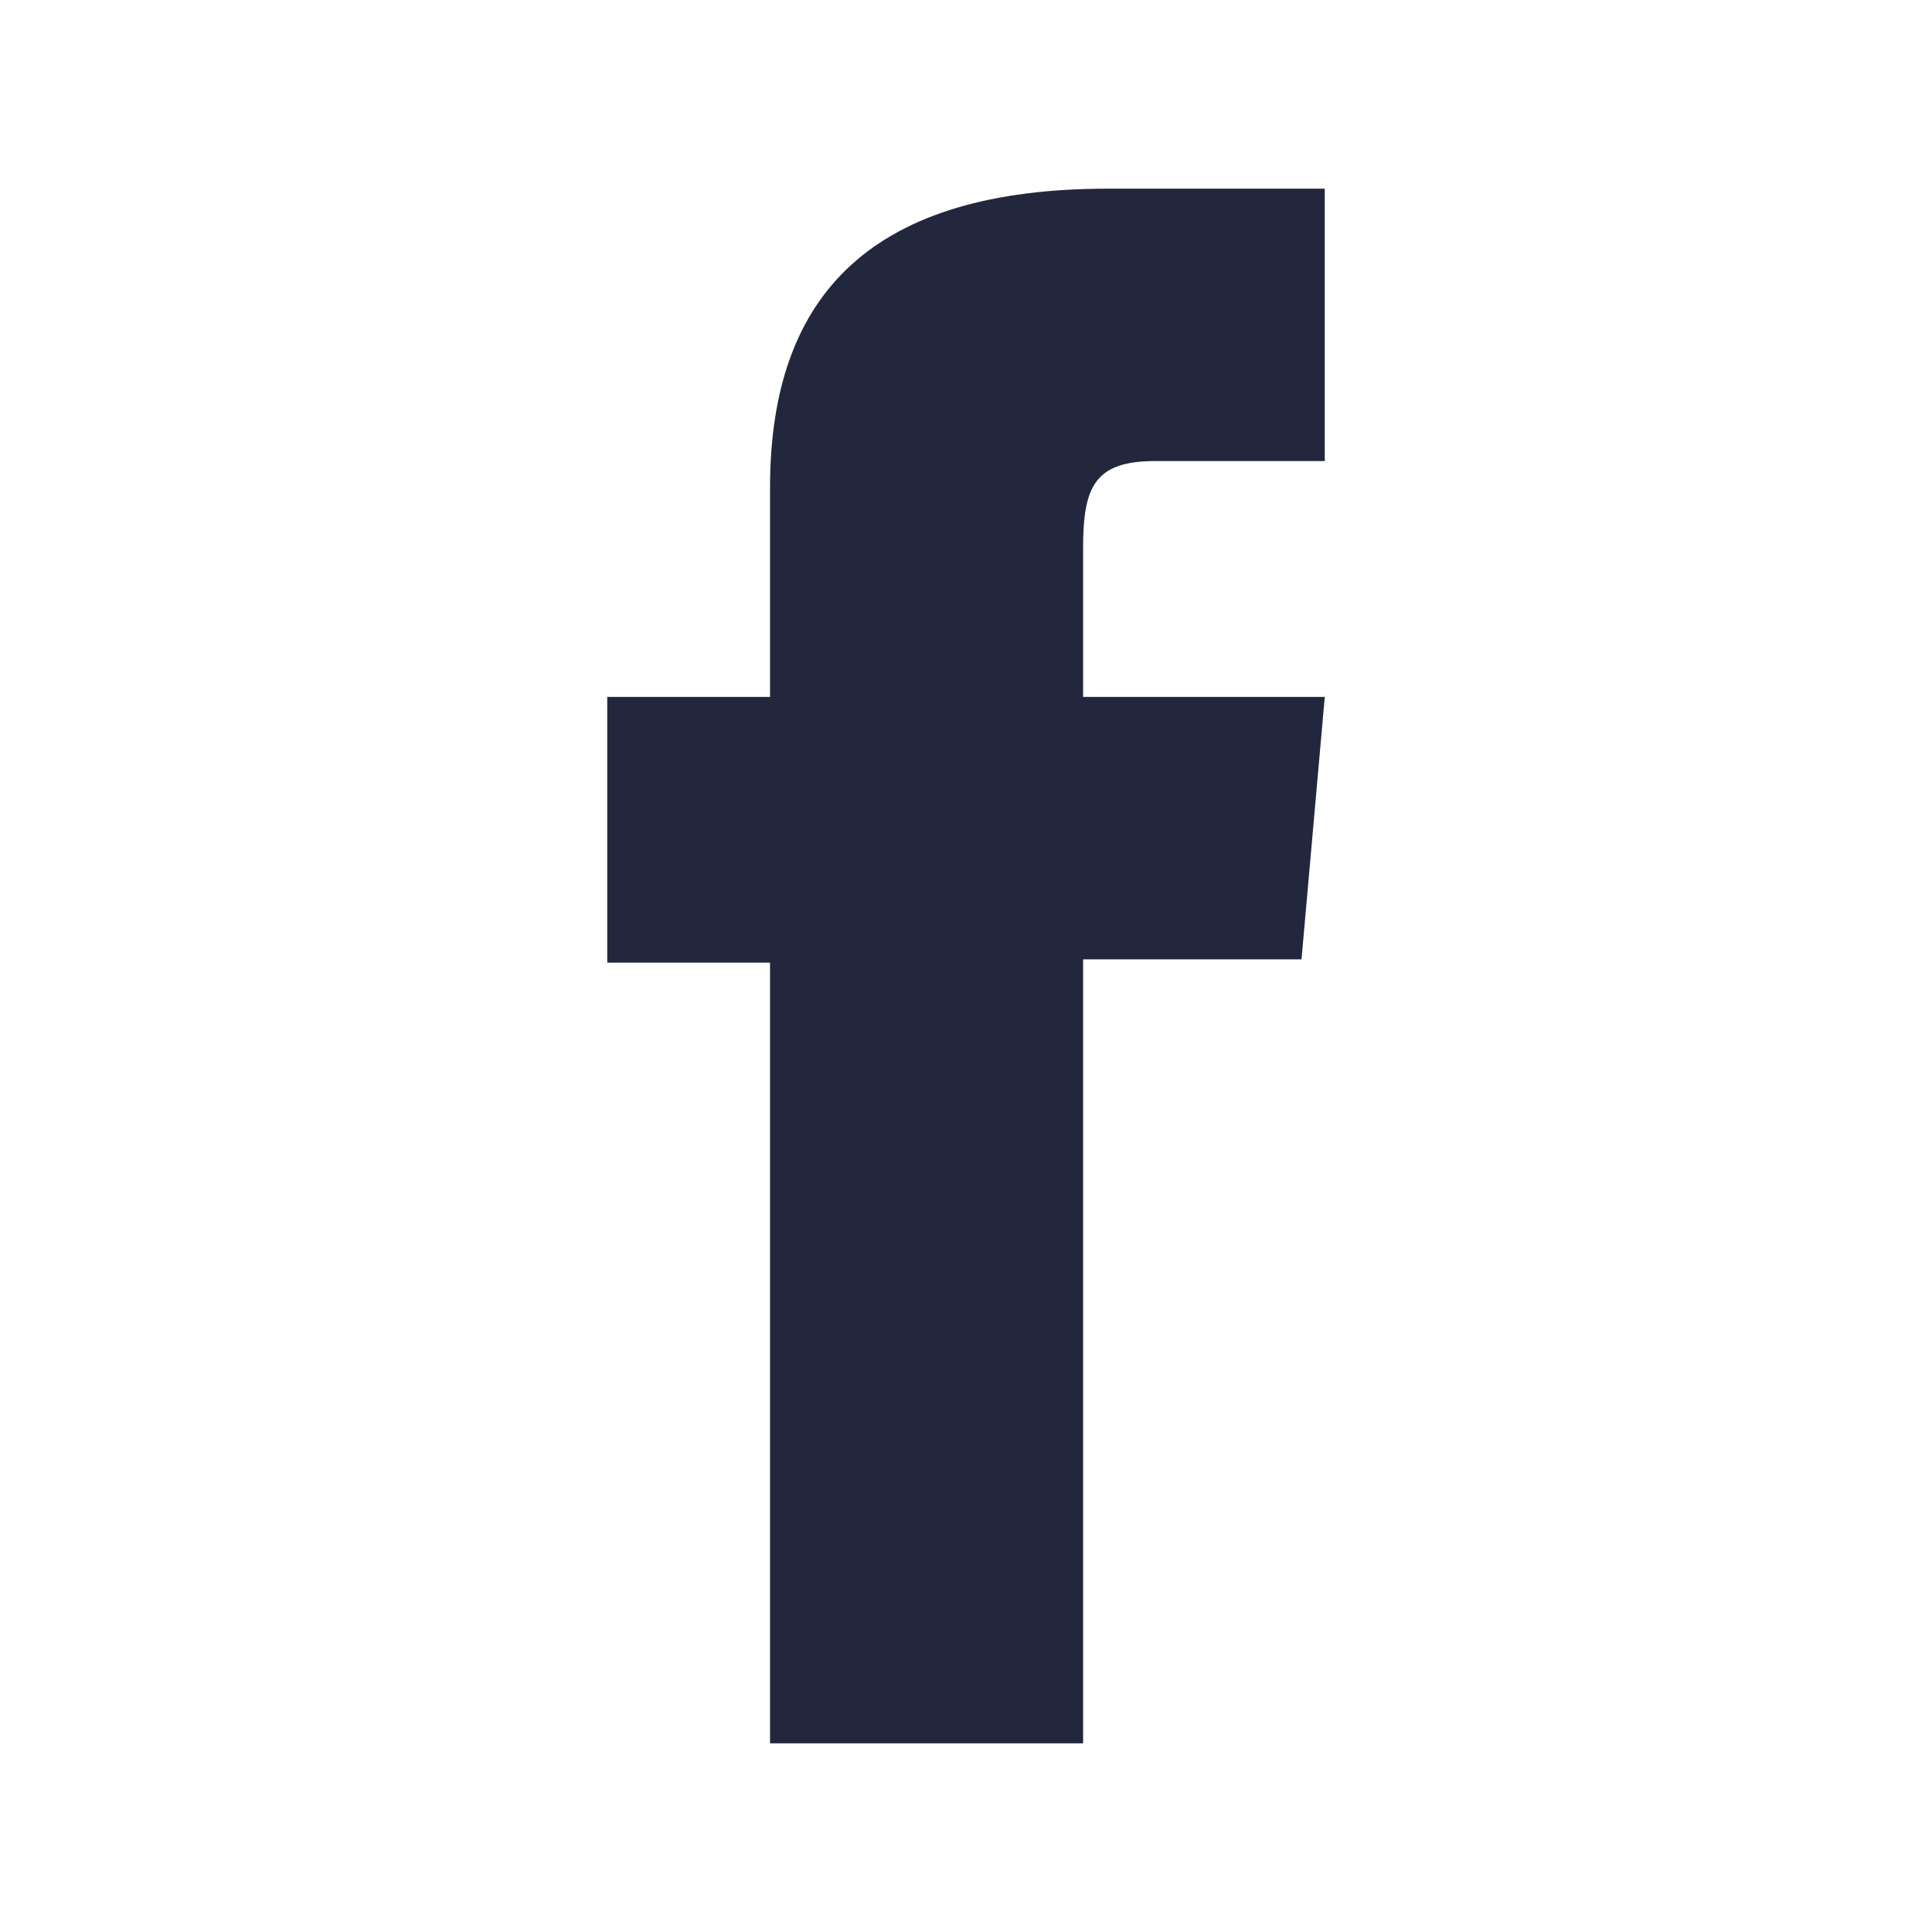
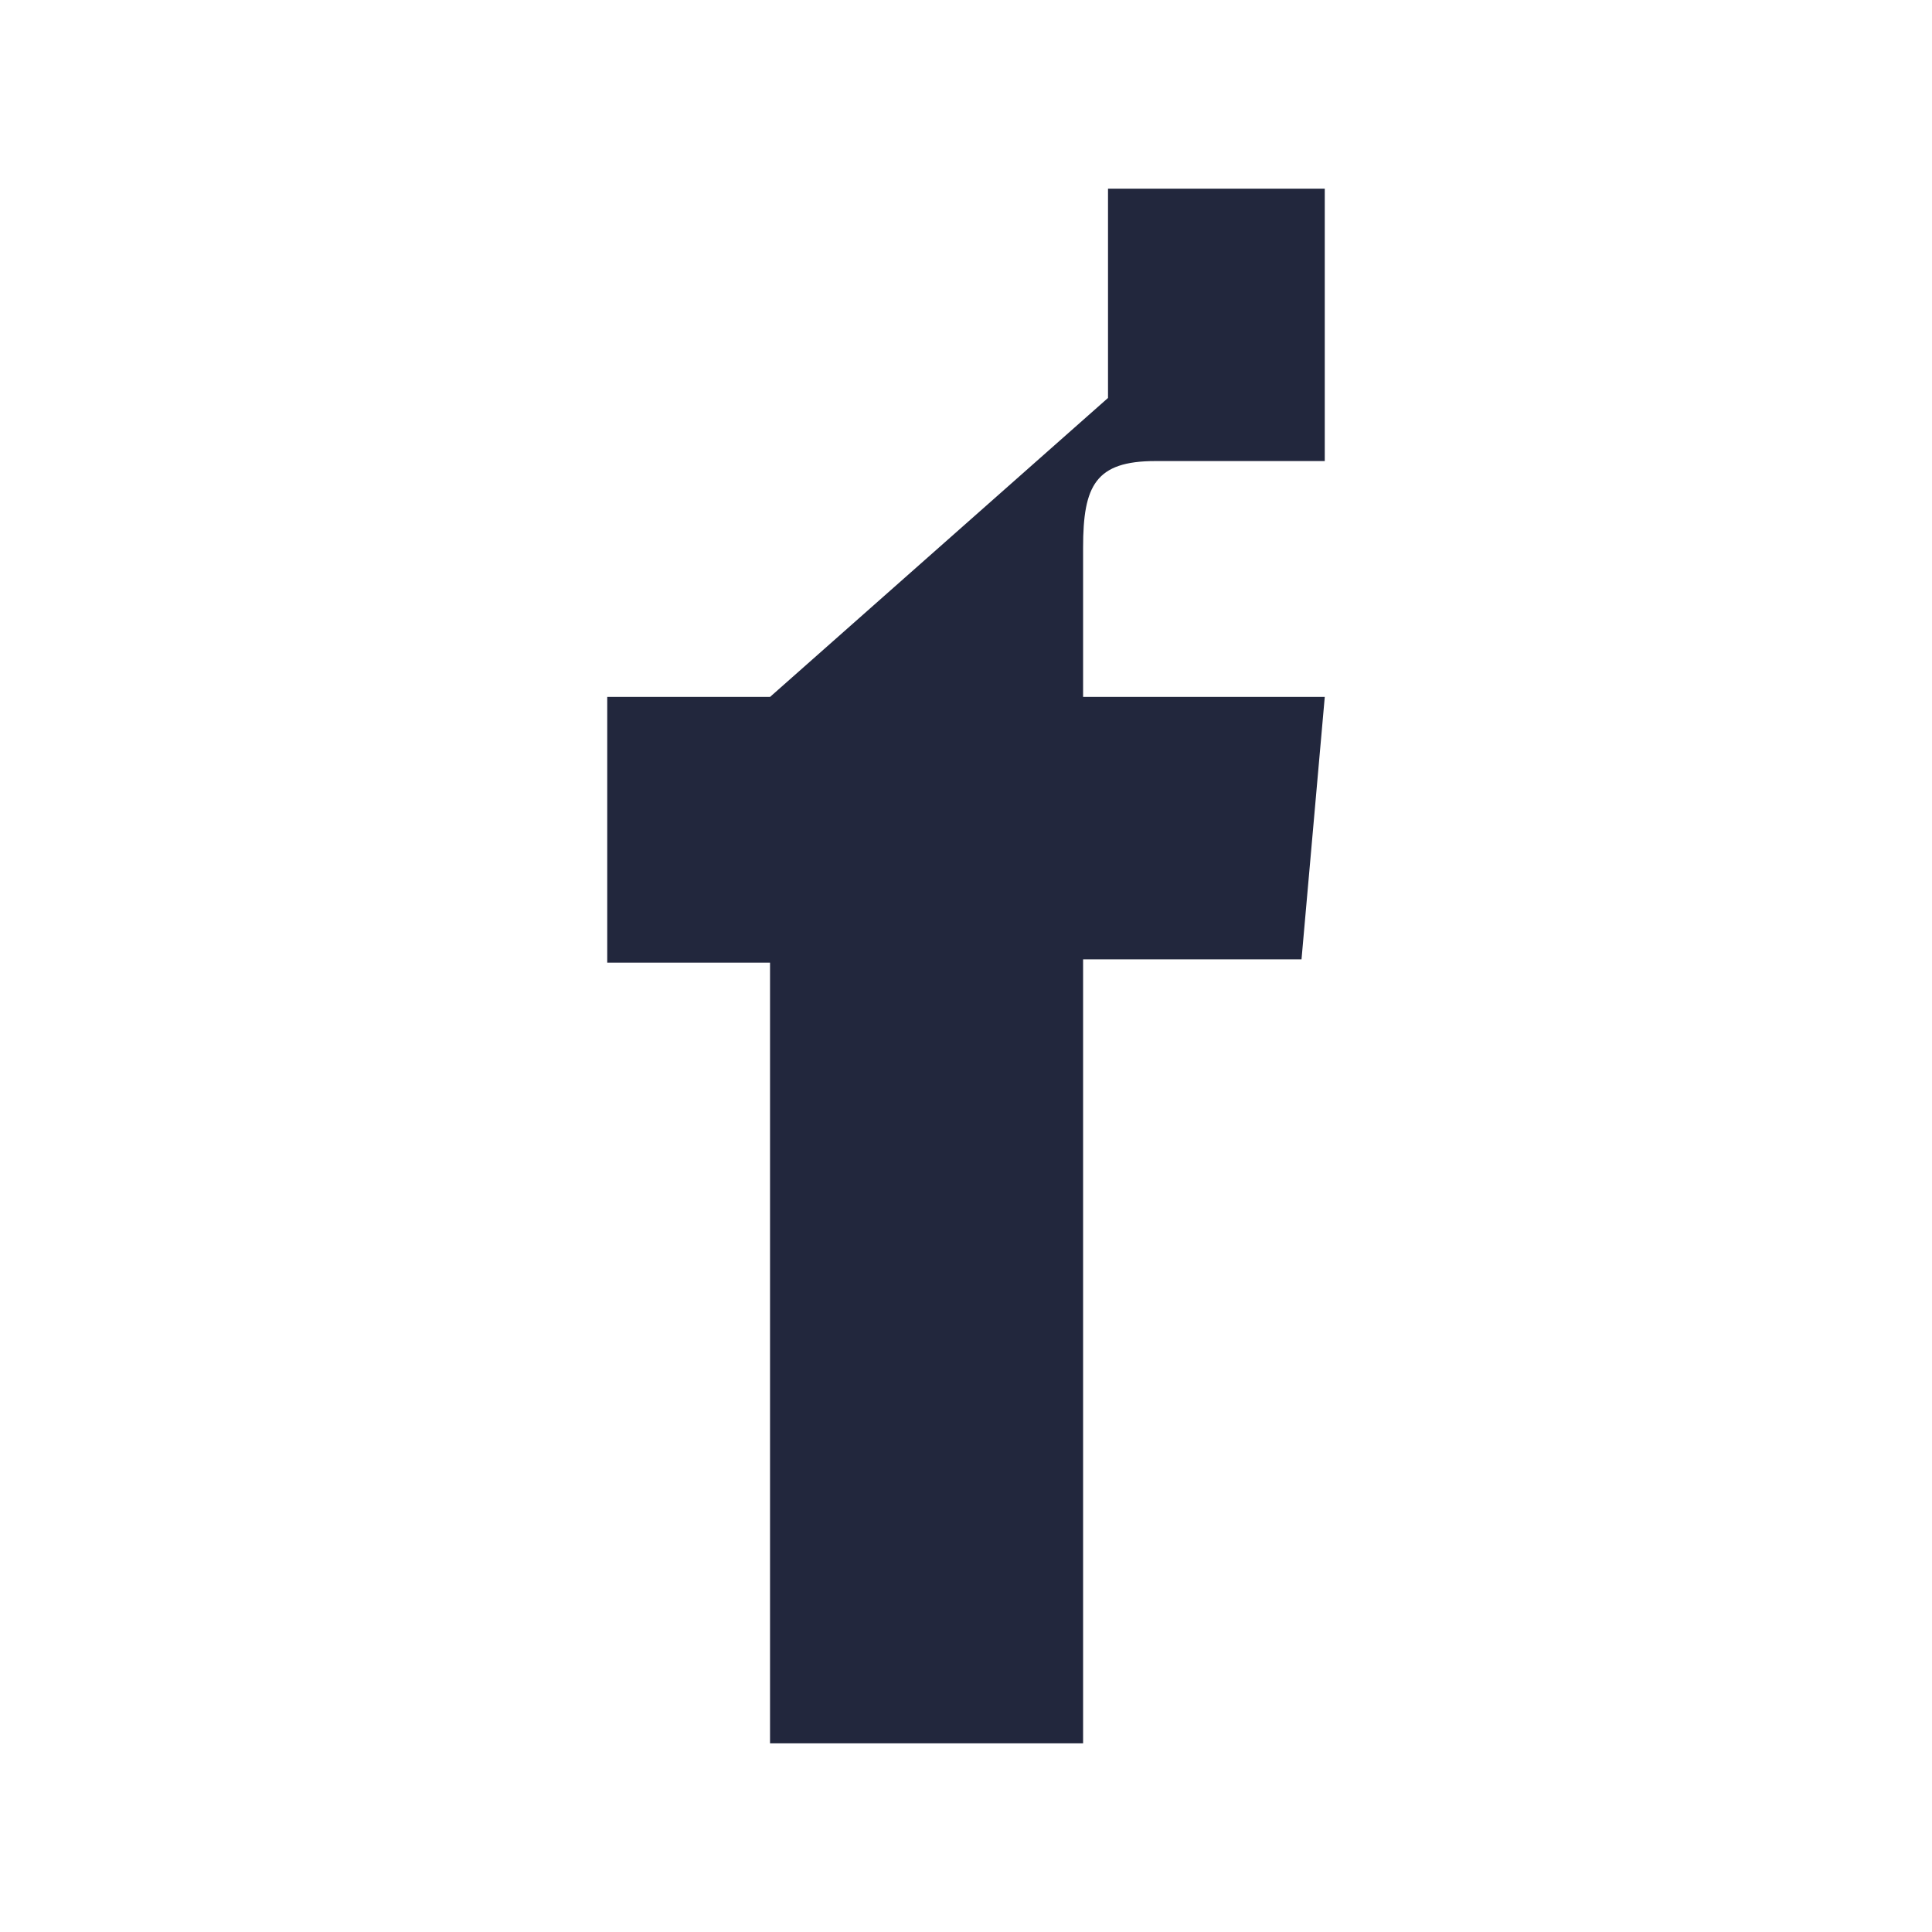
<svg xmlns="http://www.w3.org/2000/svg" width="512" height="512" viewBox="0 0 512 512">
-   <path fill="#22273D" d="M204.067 184.691h-43.143v70.426h43.143V462h82.965V254.237h57.883l6.162-69.546h-64.045v-39.615c0-16.398 3.303-22.89 19.148-22.89h44.895V50h-57.439c-61.734 0-89.568 27.179-89.568 79.231l-.001 55.46z" />
+   <path fill="#22273D" d="M204.067 184.691h-43.143v70.426h43.143V462h82.965V254.237h57.883l6.162-69.546h-64.045v-39.615c0-16.398 3.303-22.89 19.148-22.89h44.895V50h-57.439l-.001 55.46z" />
</svg>